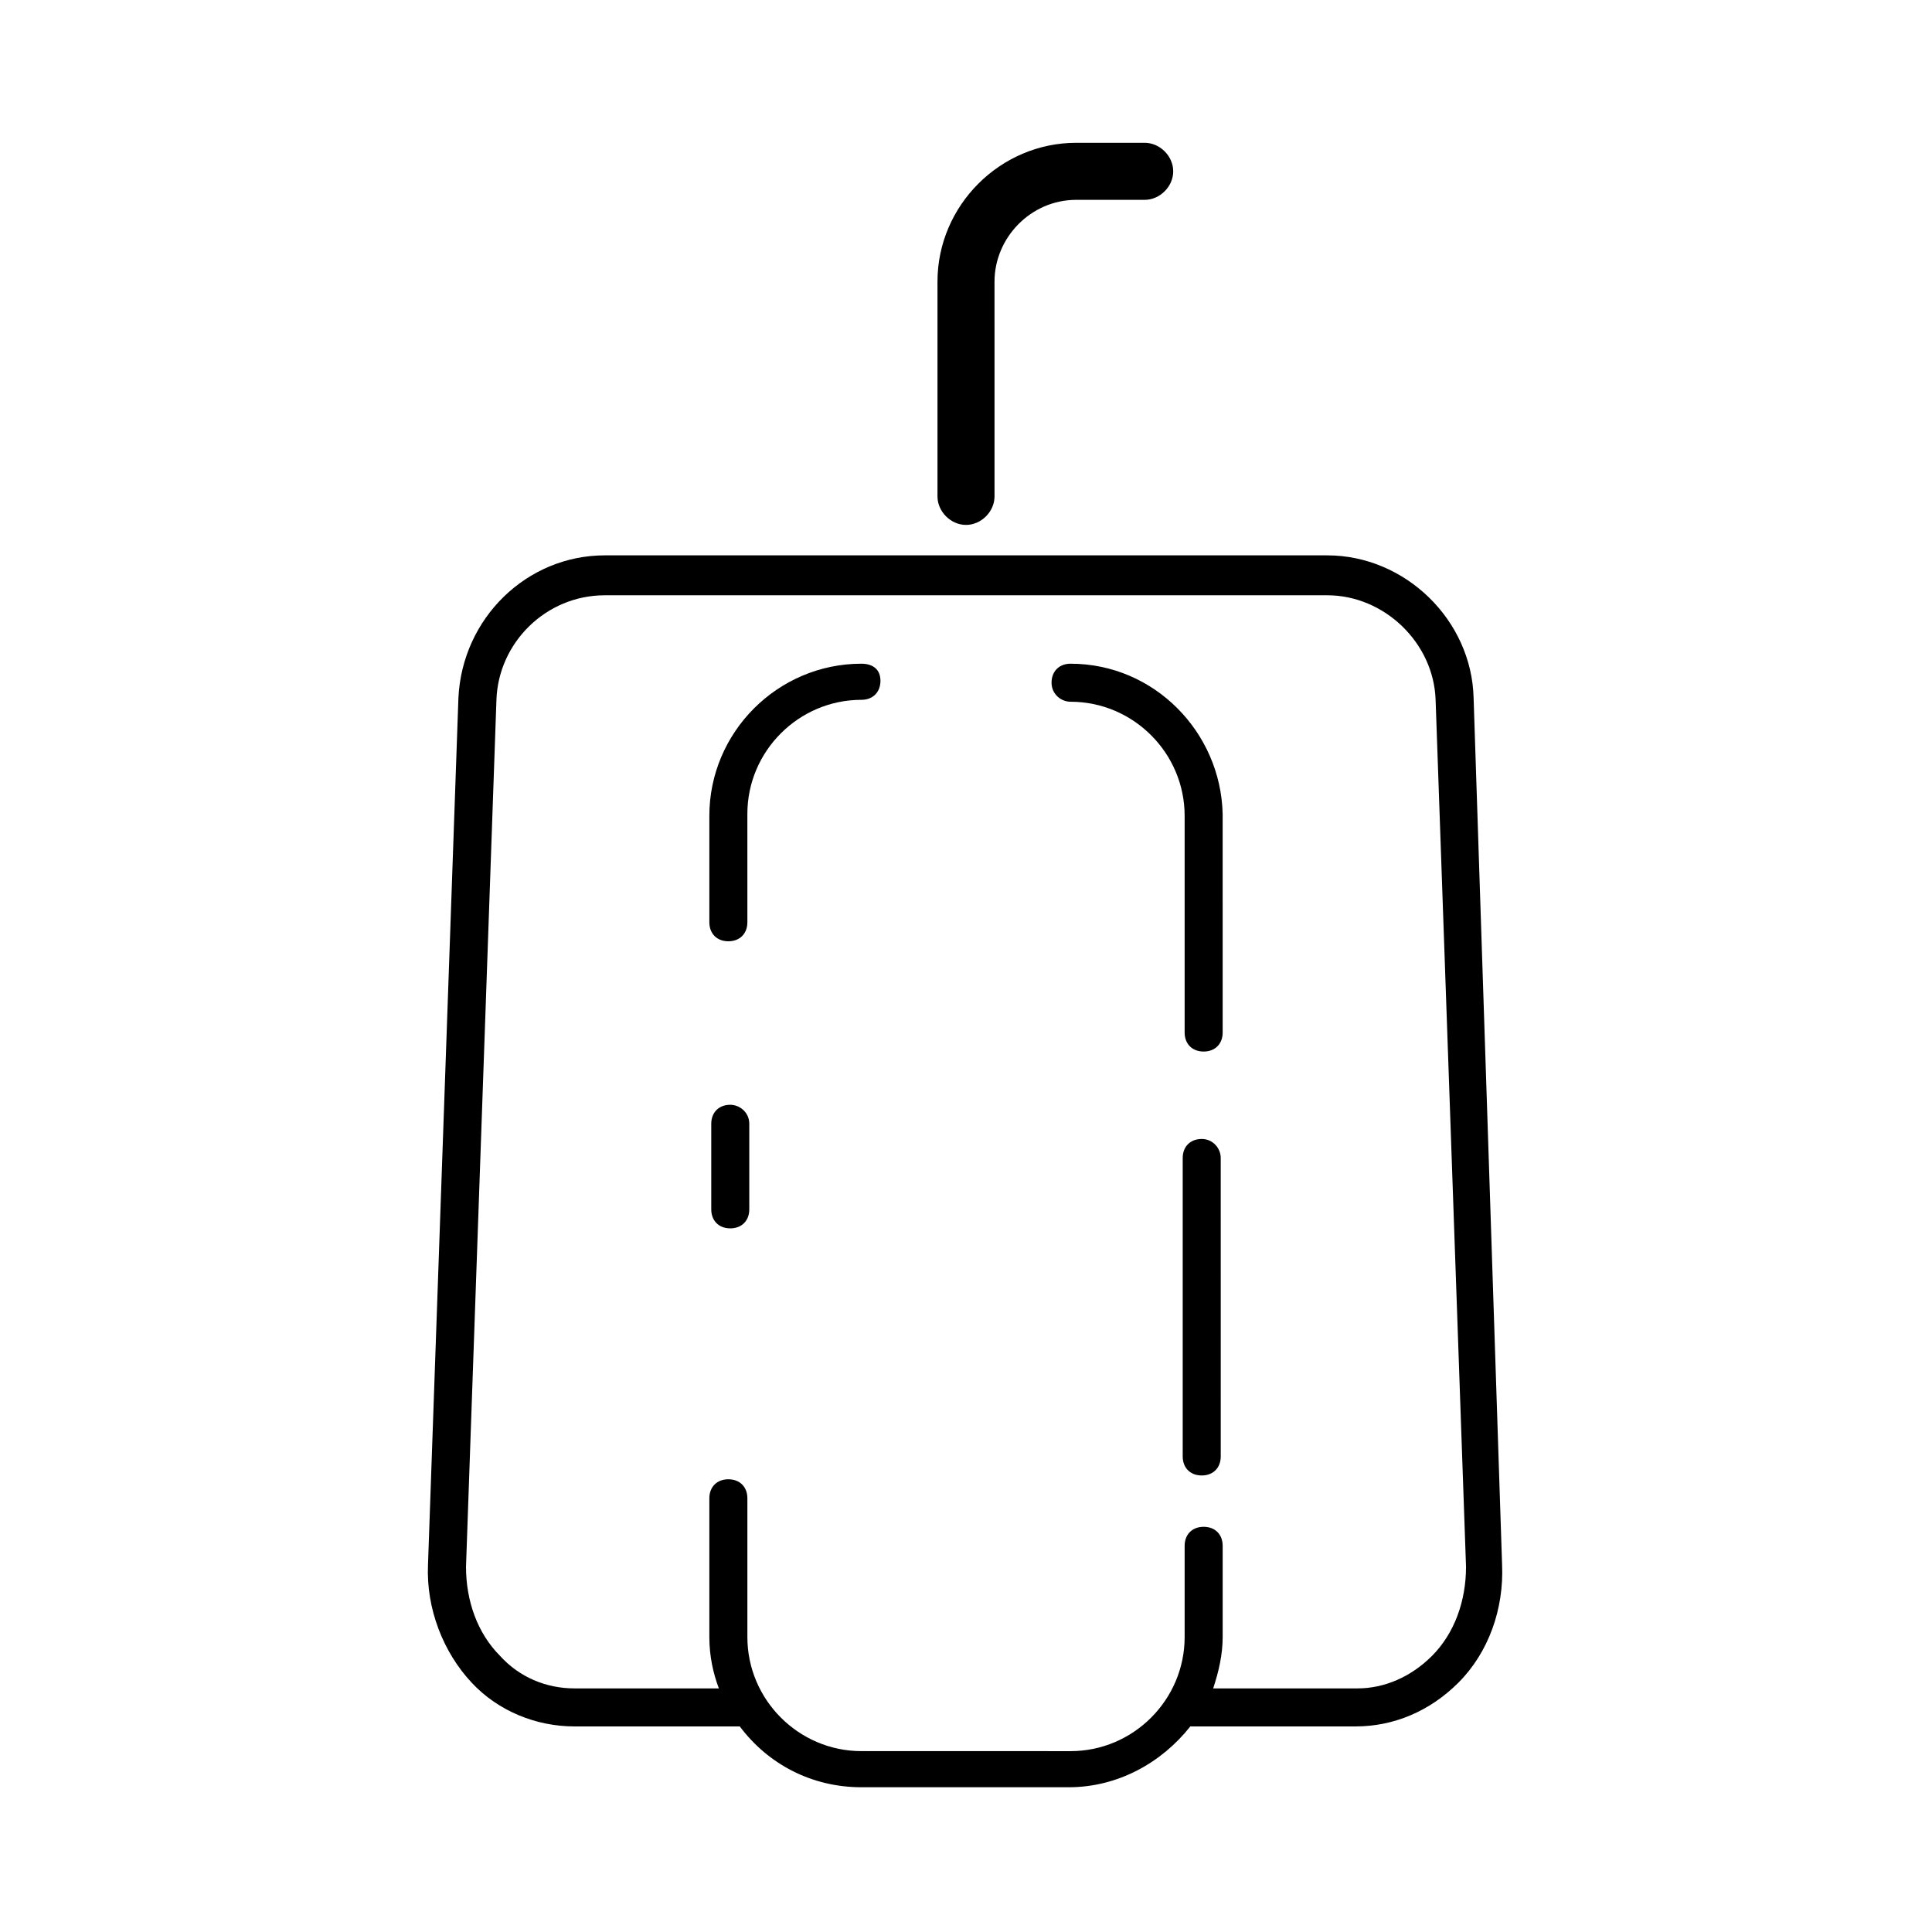
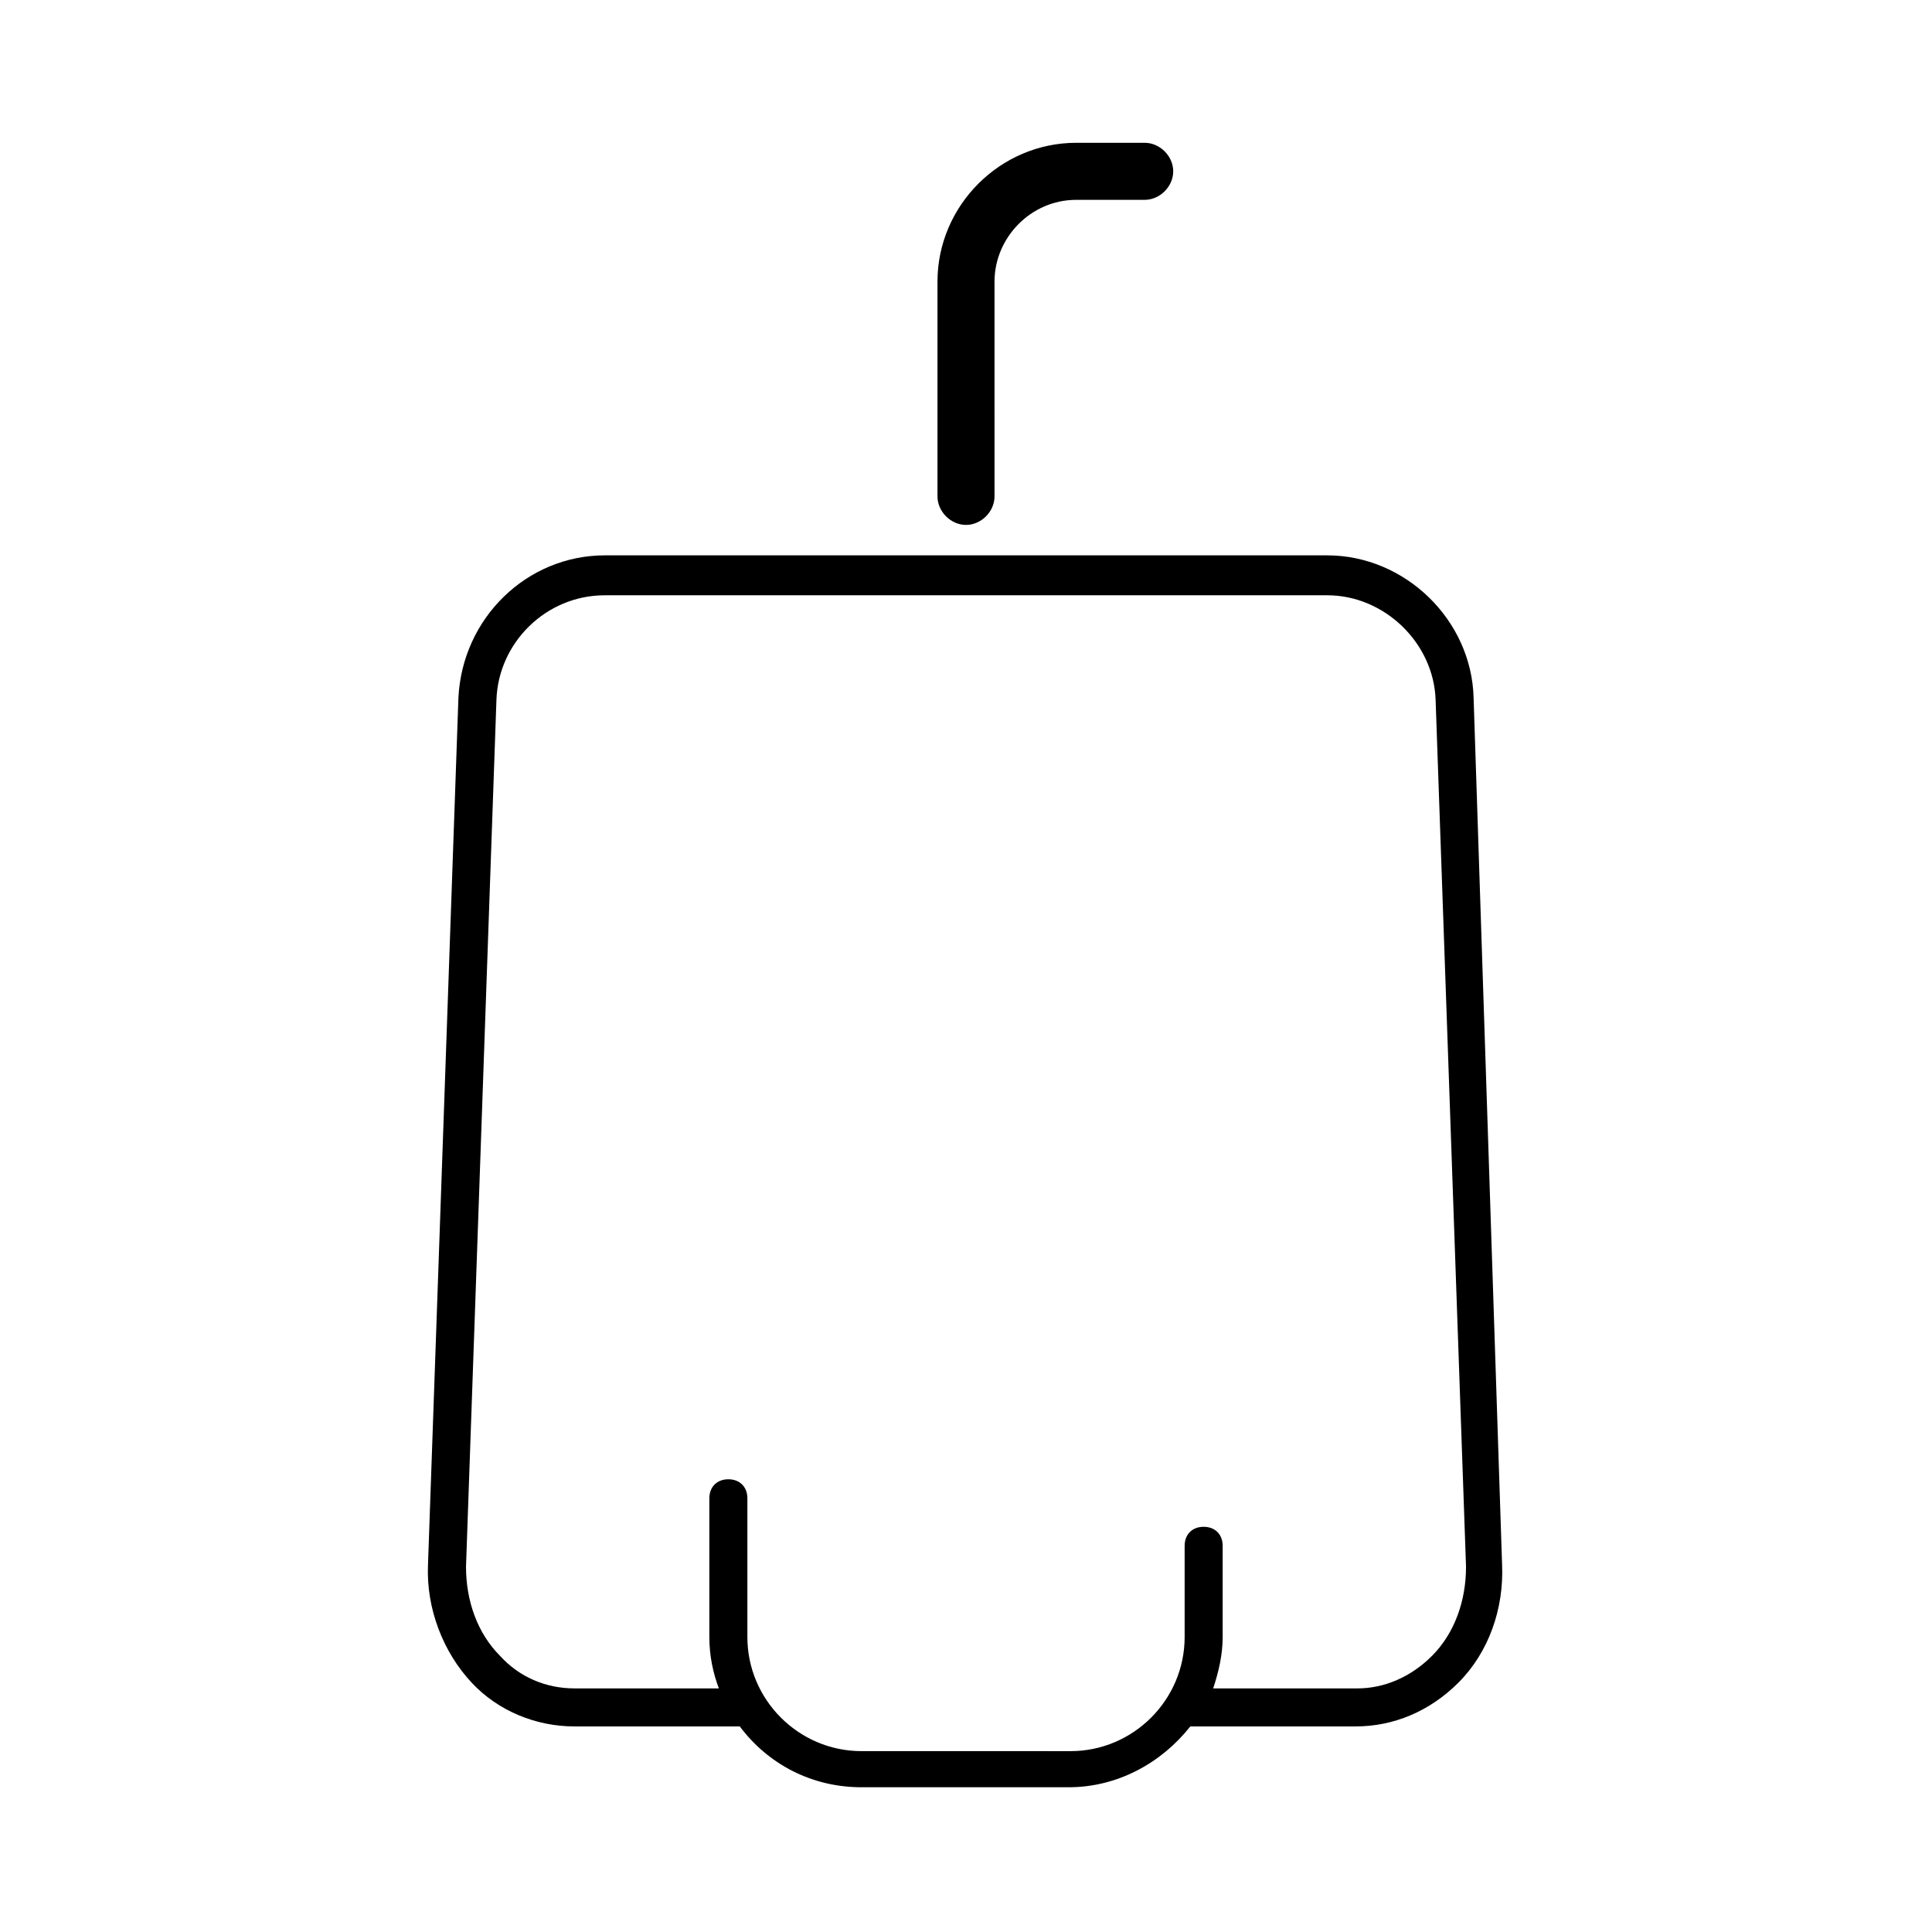
<svg xmlns="http://www.w3.org/2000/svg" fill="#000000" width="800px" height="800px" version="1.1" viewBox="144 144 512 512">
  <g>
-     <path d="m372.29 319.89c-22.168 0-40.305 18.137-40.305 40.305v28.215c0 3.023 2.016 5.039 5.039 5.039 3.023 0 5.039-2.016 5.039-5.039l-0.004-28.719c0-16.625 13.602-30.23 30.23-30.23 3.023 0 5.039-2.016 5.039-5.039 0-3.023-2.016-4.531-5.039-4.531z" />
-     <path d="m427.71 319.89c-3.023 0-5.039 2.016-5.039 5.039 0 3.023 2.519 5.039 5.039 5.039 16.625 0 30.23 13.602 30.23 30.23v57.434c0 3.023 2.016 5.039 5.039 5.039 3.023 0 5.039-2.016 5.039-5.039l-0.004-57.941c-0.504-21.664-18.137-39.801-40.305-39.801z" />
-     <path d="m462.47 445.84c-3.023 0-5.039 2.016-5.039 5.039v79.098c0 3.023 2.016 5.039 5.039 5.039 3.023 0 5.039-2.016 5.039-5.039l-0.004-79.098c0-2.519-2.016-5.039-5.035-5.039z" />
-     <path d="m337.53 436.78c-3.023 0-5.039 2.016-5.039 5.039v22.672c0 3.023 2.016 5.039 5.039 5.039 3.023 0 5.039-2.016 5.039-5.039v-22.672c-0.004-3.023-2.519-5.039-5.039-5.039z" />
    <path d="m534.52 328.96c-0.504-20.656-18.137-37.785-38.793-37.785h-191.45c-20.656 0-37.785 16.625-38.793 37.785l-8.062 229.74c-0.504 11.586 4.031 23.176 11.586 31.234 7.055 7.559 17.129 11.586 27.207 11.586h43.832c7.559 10.078 19.145 16.121 32.242 16.121h54.914c13.098 0 24.688-6.551 32.242-16.121h43.832c10.078 0 19.648-4.031 27.207-11.586 8.062-8.062 12.09-19.648 11.586-31.234zm-11.082 253.92c-5.543 5.539-12.598 8.562-19.648 8.562h-38.289c1.512-4.535 2.519-9.07 2.519-13.602v-24.184c0-3.023-2.016-5.039-5.039-5.039-3.023 0-5.039 2.016-5.039 5.039v24.184c0 16.625-13.602 30.23-30.23 30.23l-55.418-0.004c-16.625 0-30.23-13.602-30.23-30.23v-36.773c0-3.023-2.016-5.039-5.039-5.039-3.023 0-5.039 2.016-5.039 5.039v36.777c0 5.039 1.008 9.574 2.519 13.602h-38.289c-7.559 0-14.609-3.023-19.648-8.566-6.047-6.047-9.07-14.609-9.07-23.68l8.066-229.73c0.504-15.113 13.098-27.711 28.719-27.711h191.45c15.113 0 28.215 12.594 28.719 27.711l8.062 229.74c-0.008 9.066-3.031 17.633-9.074 23.68z" />
    <path d="m400 283.11c4.031 0 7.559-3.527 7.559-7.559l-0.004-56.926c0-11.586 9.574-21.664 21.664-21.664h18.137c4.031 0 7.559-3.527 7.559-7.559s-3.527-7.559-7.559-7.559h-18.137c-20.152 0-36.777 16.625-36.777 36.777v56.93c0 4.035 3.527 7.559 7.559 7.559z" />
  </g>
</svg>